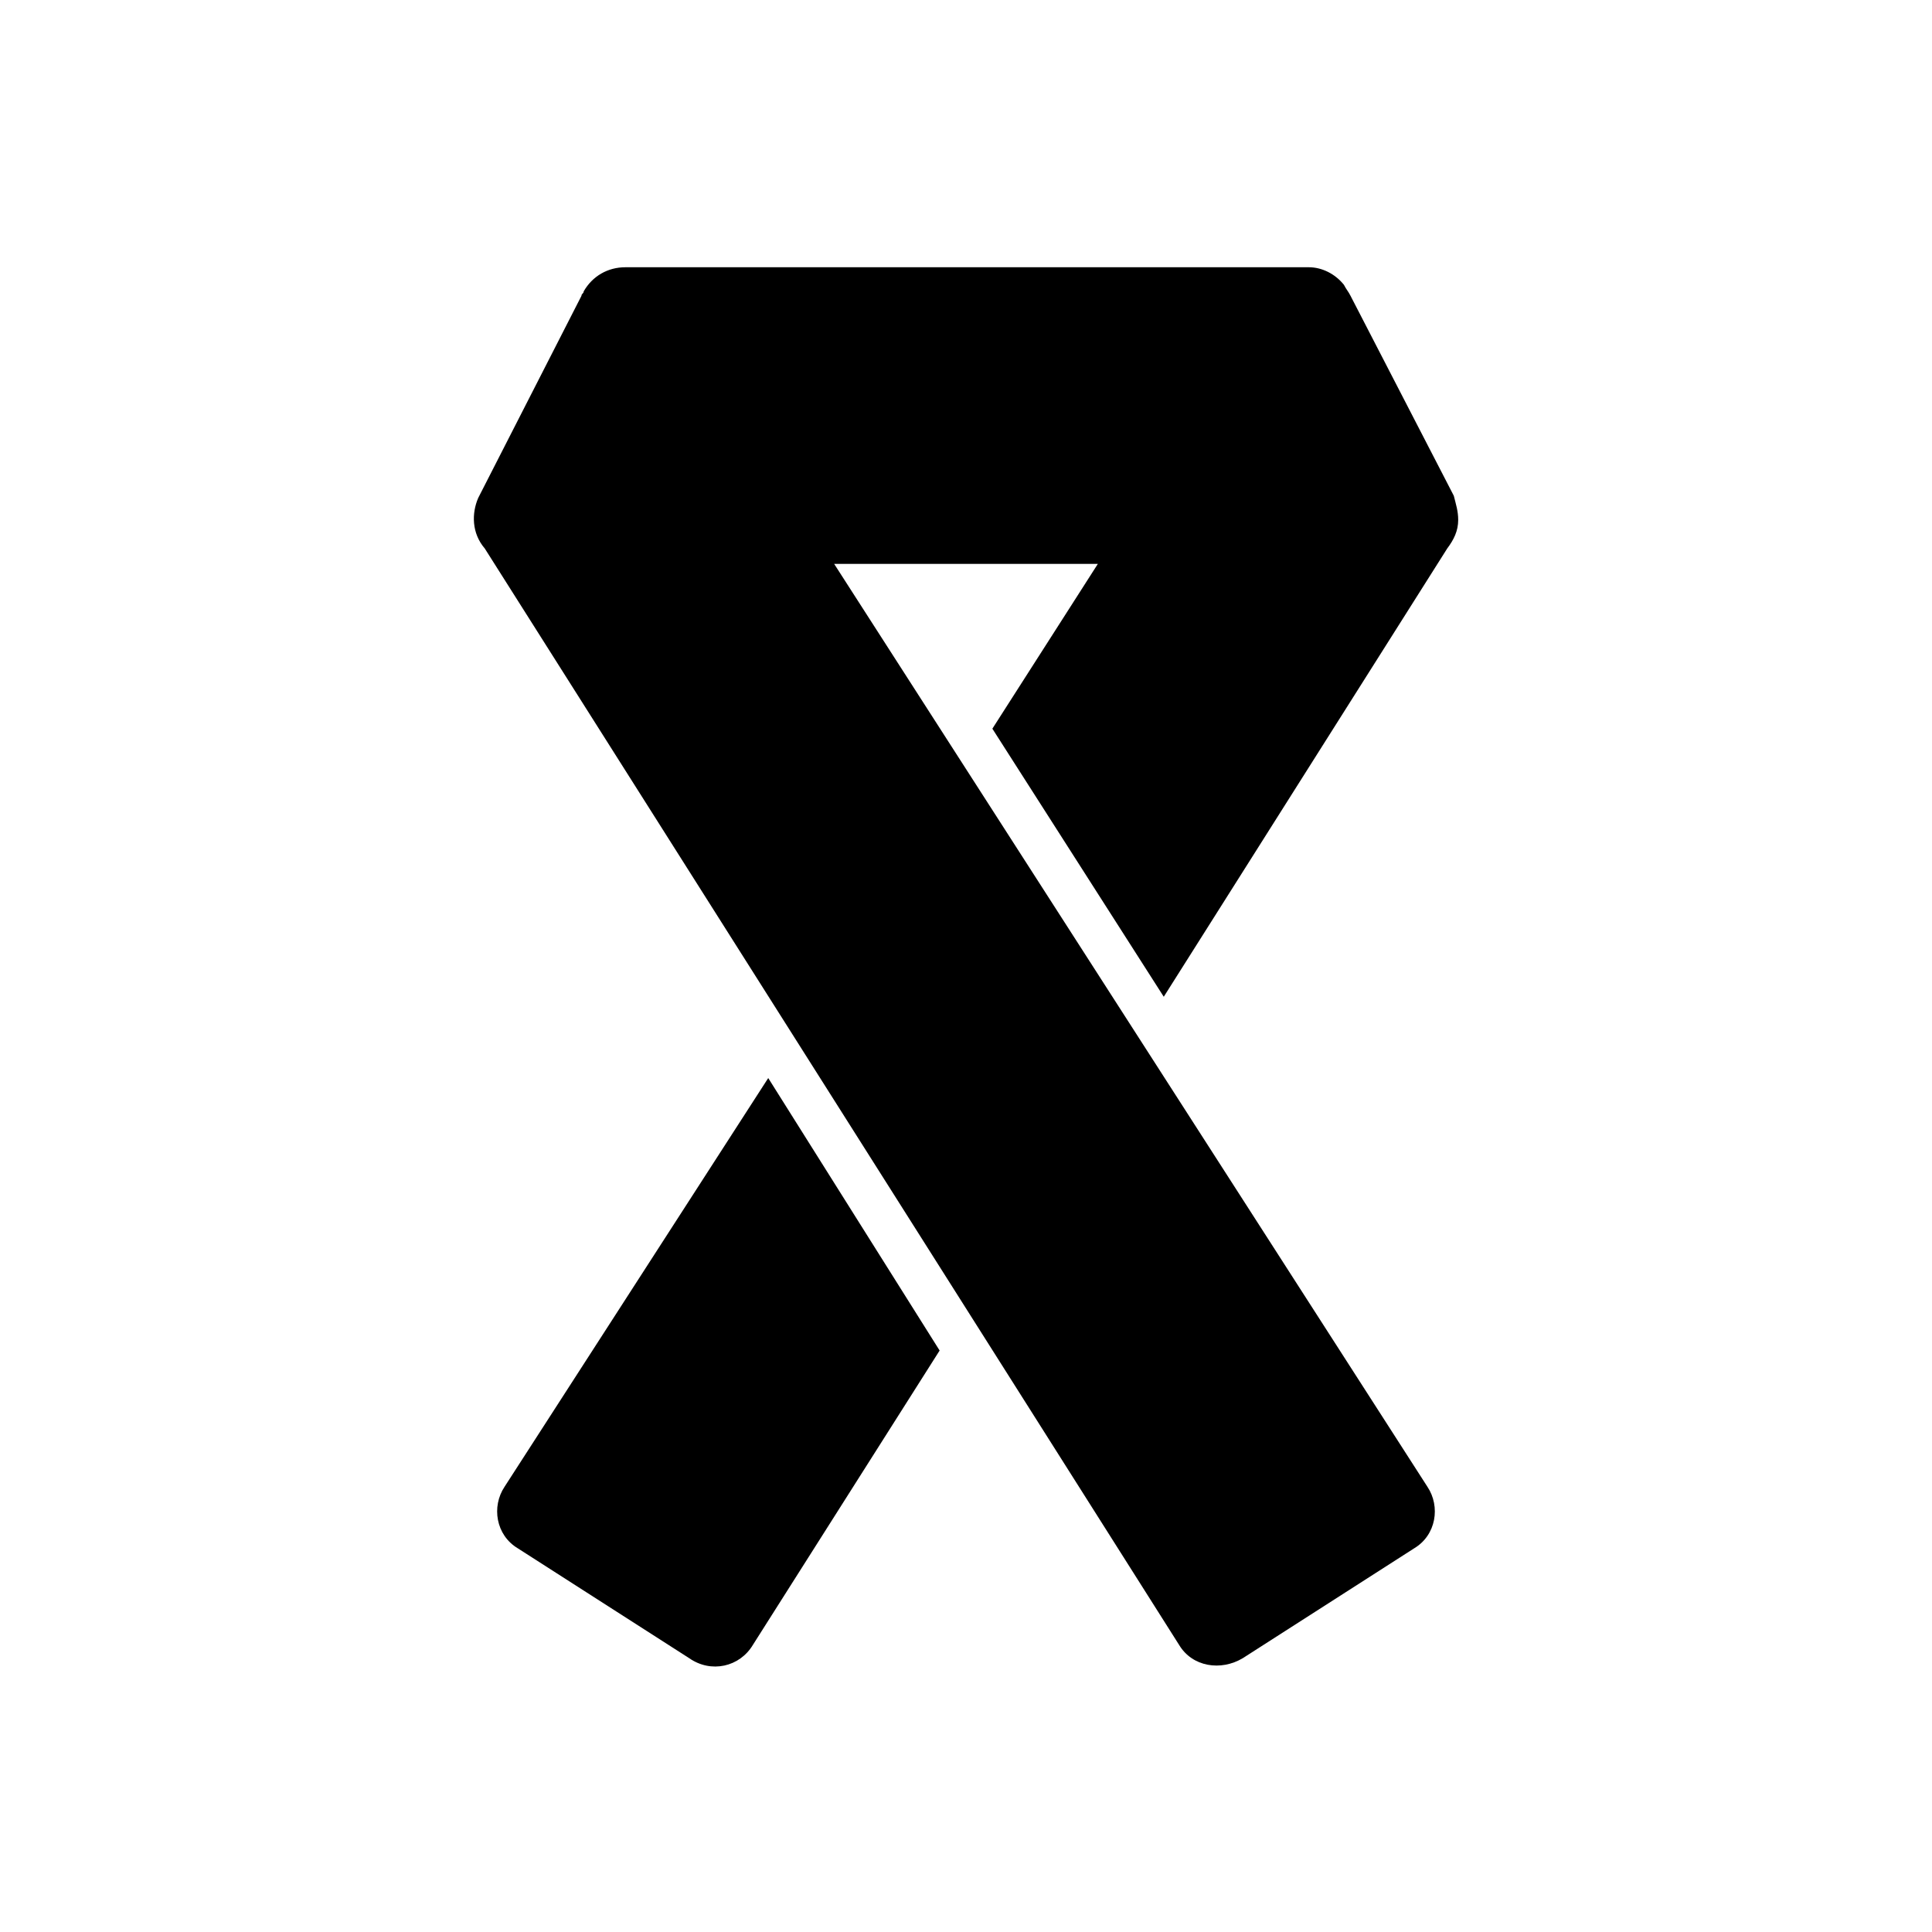
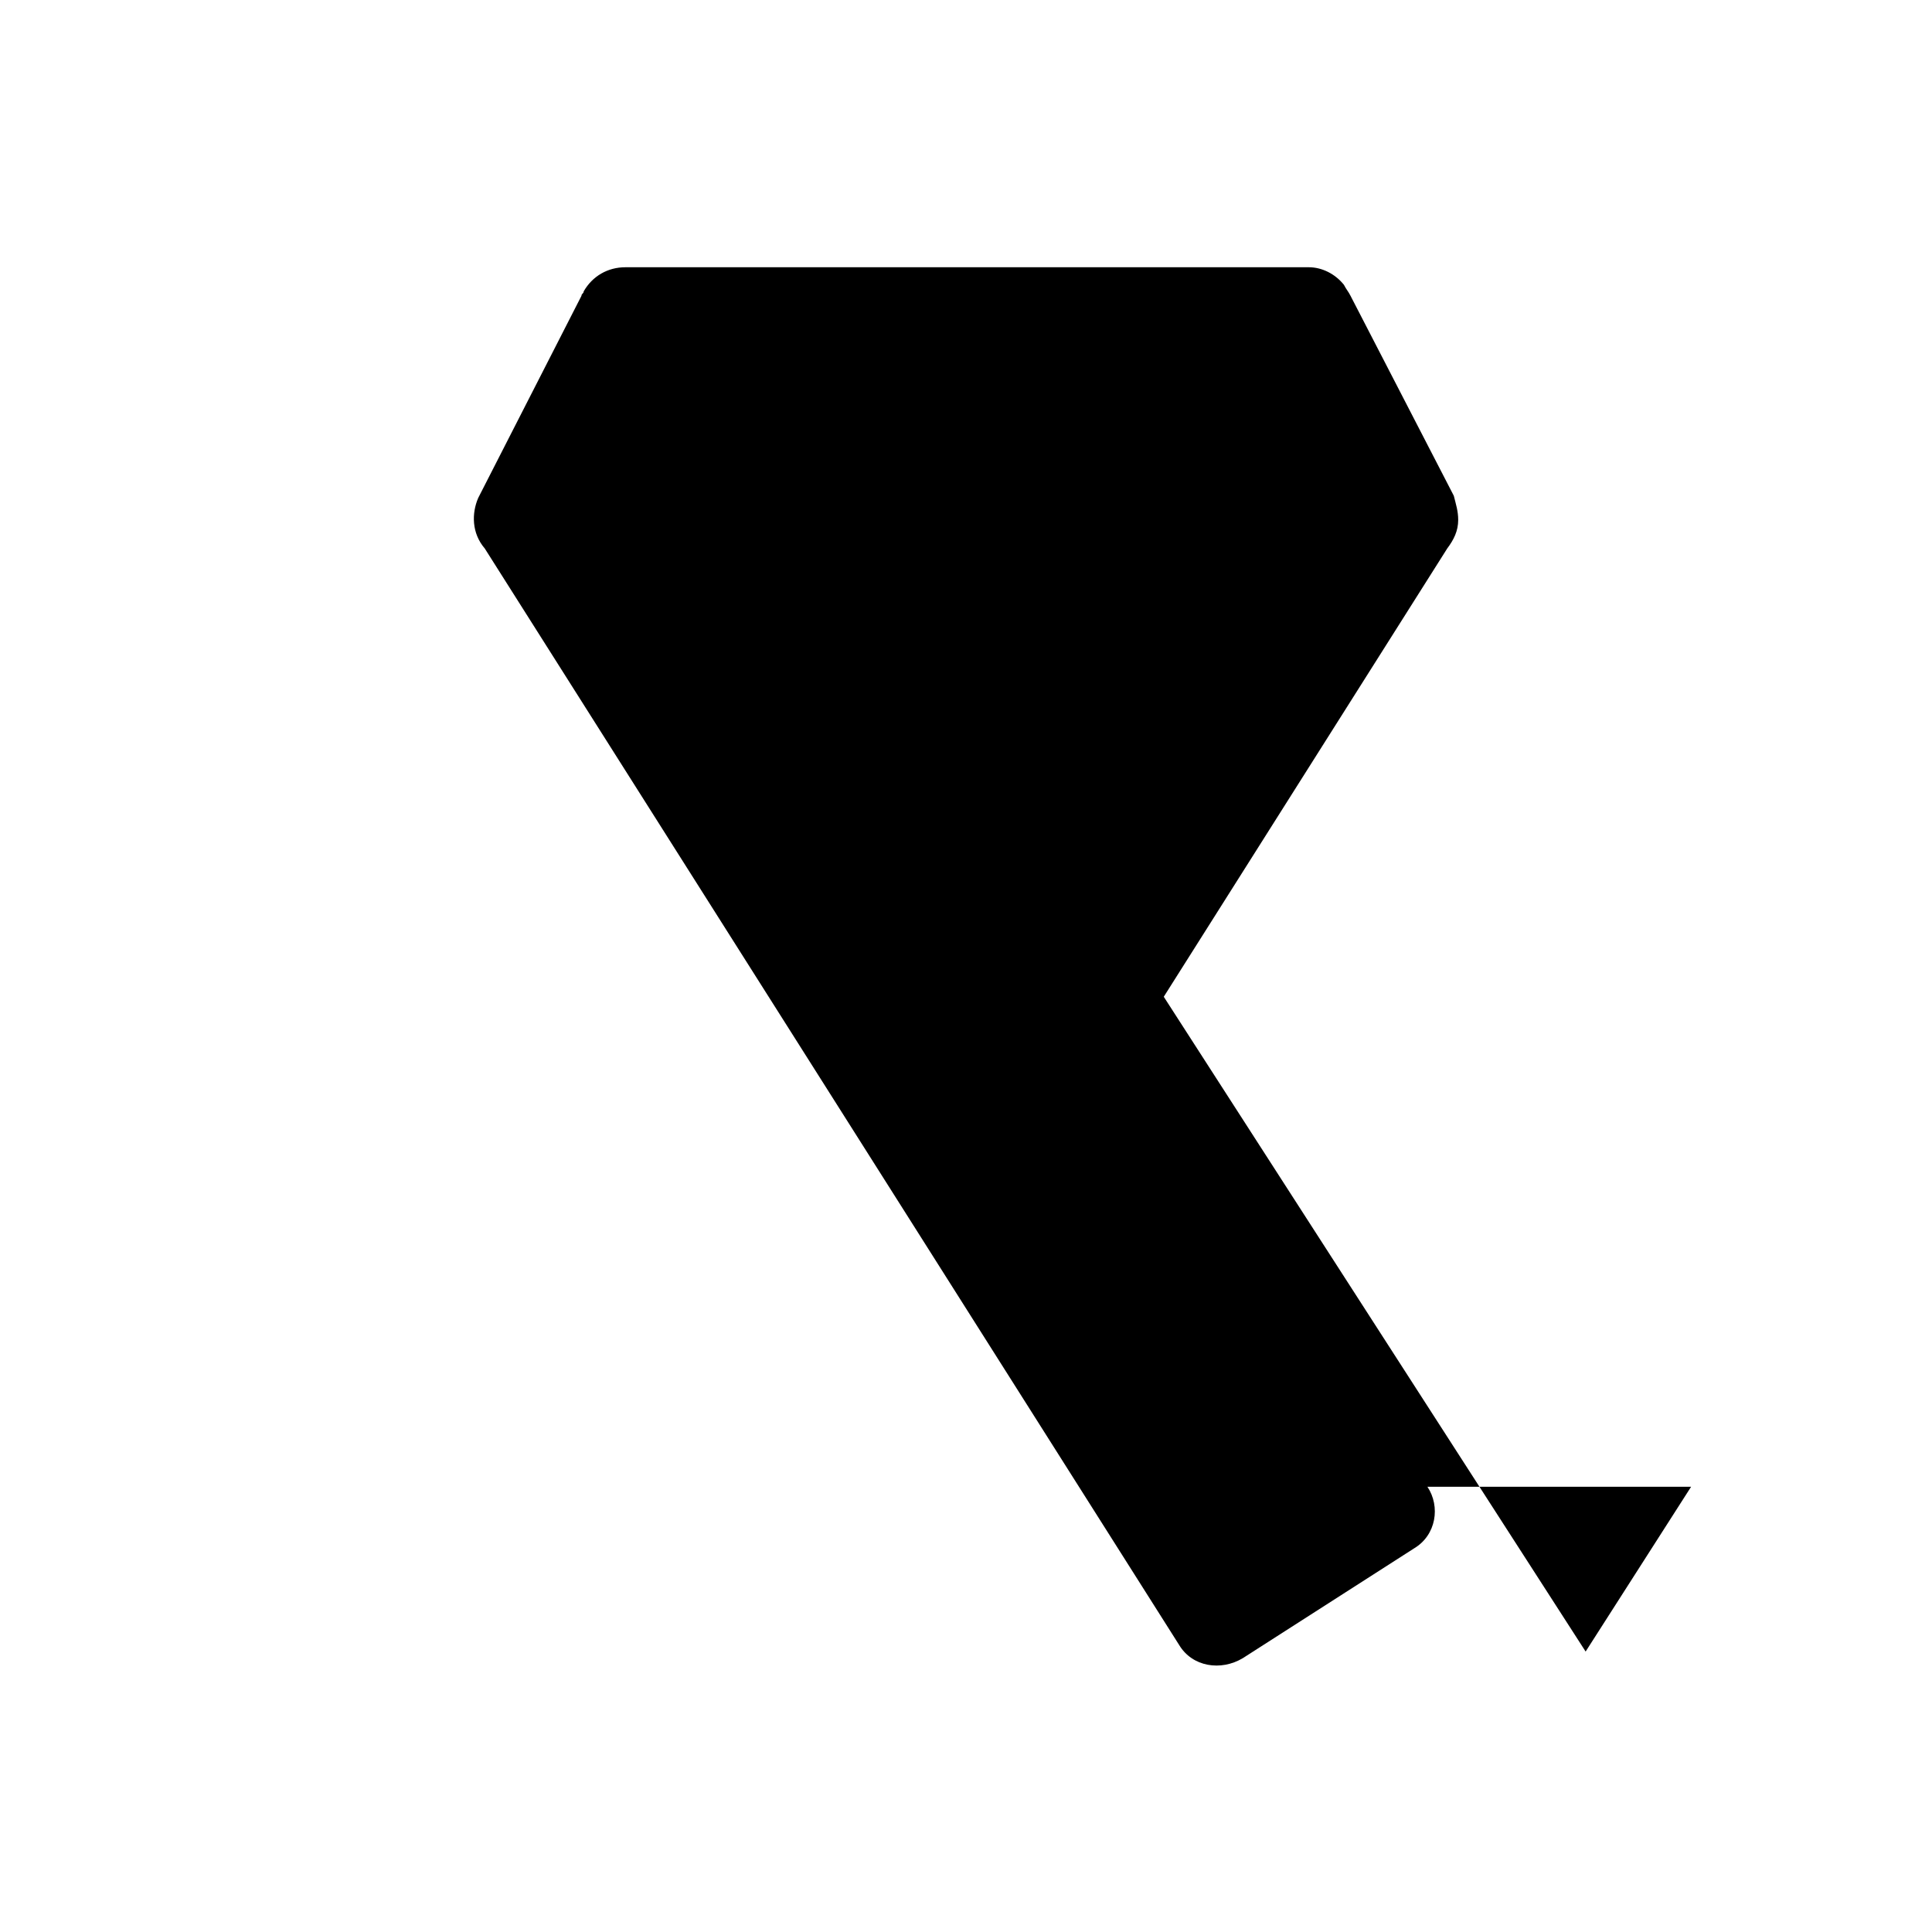
<svg xmlns="http://www.w3.org/2000/svg" version="1.1" id="Layer_1" x="0px" y="0px" width="480px" height="480px" viewBox="0 0 480 480" style="enable-background:new 0 0 480 480;" xml:space="preserve">
  <g id="Layer3">
-     <path d="M190.866,267.84l42.581,67.693l-46.403,73.151c-3.275,5.459-10.373,7.099-15.832,3.276l-42.58-27.295   c-5.459-3.275-6.551-10.373-3.276-15.285L190.866,267.84L190.866,267.84z" />
-     <path d="M289.134,247.641l70.421-111.367c1.639-2.184,2.73-4.368,2.73-7.098c0-2.183-0.547-3.822-1.092-6.005l-25.658-49.677   c-0.547-1.091-1.092-1.638-1.638-2.73c-2.185-2.73-5.46-4.367-8.735-4.367l-169.779,0.001c-4.368,0-8.189,2.184-10.373,6.006   c0.001,0.545-0.545,0.545-0.545,1.09l-25.658,50.225c-1.639,3.822-1.639,8.735,1.638,12.557l172.508,272.409   c3.275,5.459,10.372,6.551,15.831,3.275l42.581-27.295c5.459-3.276,6.551-10.373,3.274-15.285L207.245,140.097h65.511   l-26.204,40.944L289.134,247.641L289.134,247.641z" />
+     <path d="M289.134,247.641l70.421-111.367c1.639-2.184,2.73-4.368,2.73-7.098c0-2.183-0.547-3.822-1.092-6.005l-25.658-49.677   c-0.547-1.091-1.092-1.638-1.638-2.73c-2.185-2.73-5.46-4.367-8.735-4.367l-169.779,0.001c-4.368,0-8.189,2.184-10.373,6.006   c0.001,0.545-0.545,0.545-0.545,1.09l-25.658,50.225c-1.639,3.822-1.639,8.735,1.638,12.557l172.508,272.409   c3.275,5.459,10.372,6.551,15.831,3.275l42.581-27.295c5.459-3.276,6.551-10.373,3.274-15.285h65.511   l-26.204,40.944L289.134,247.641L289.134,247.641z" />
  </g>
</svg>